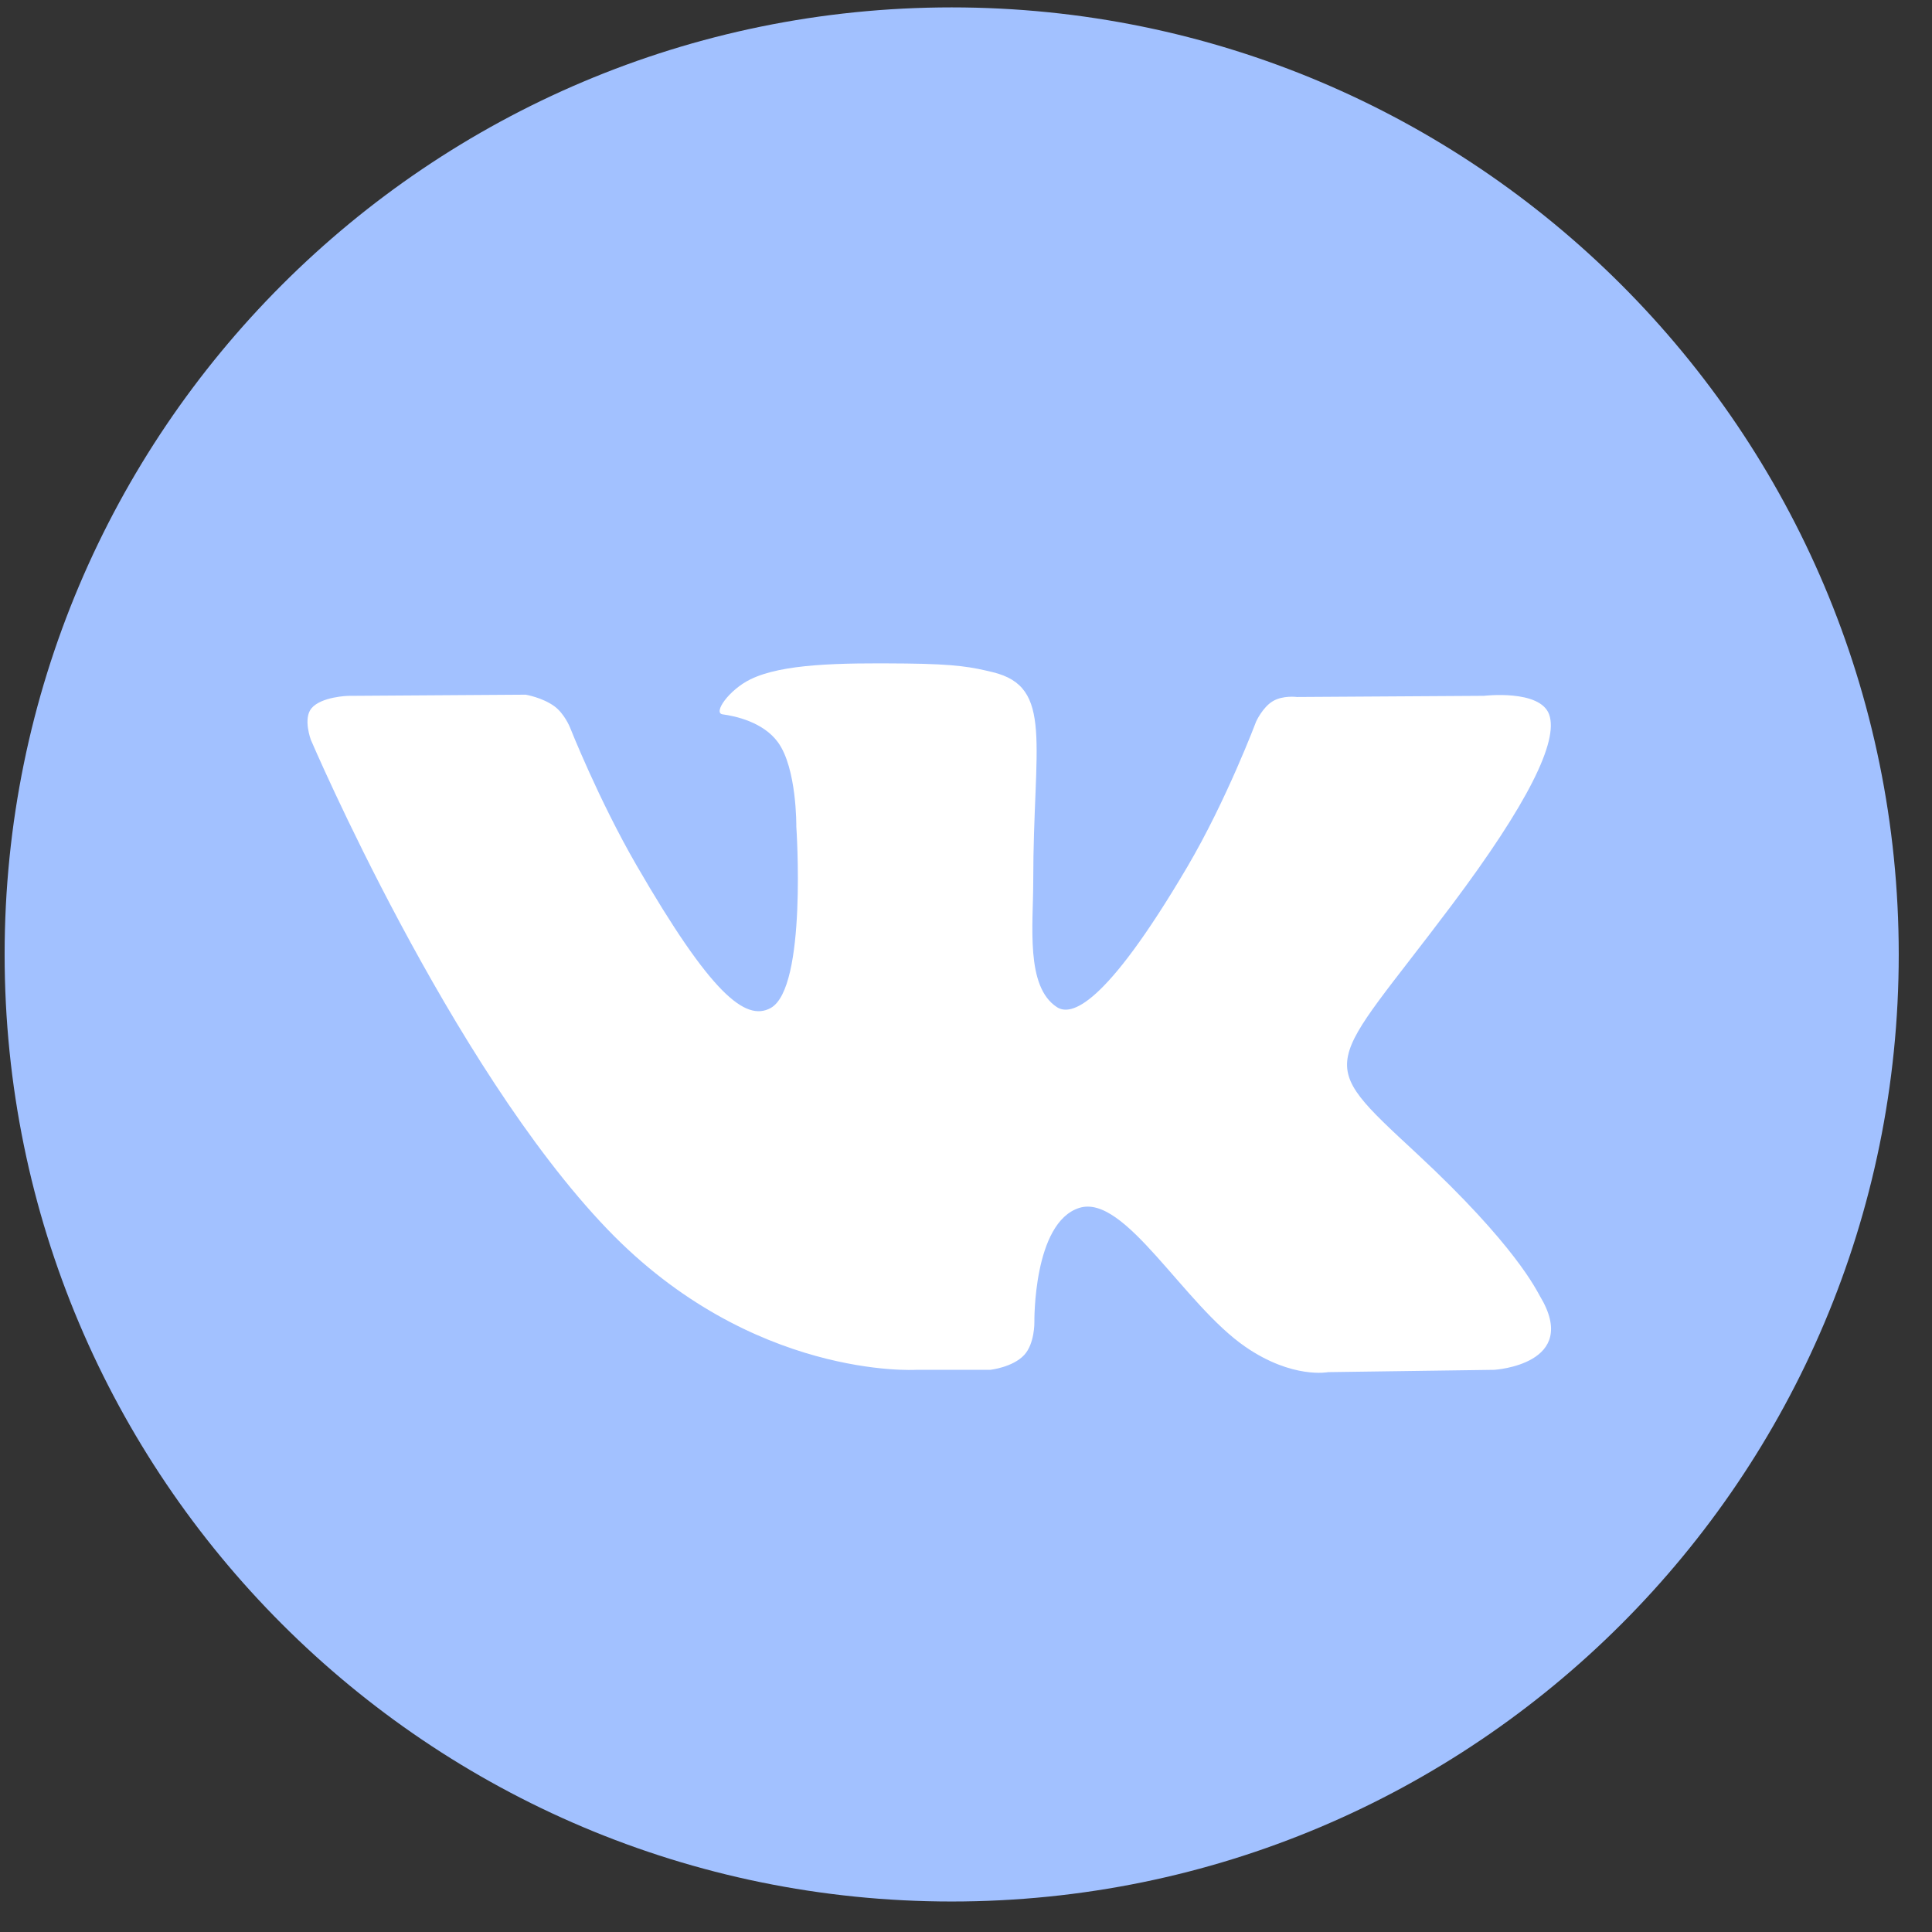
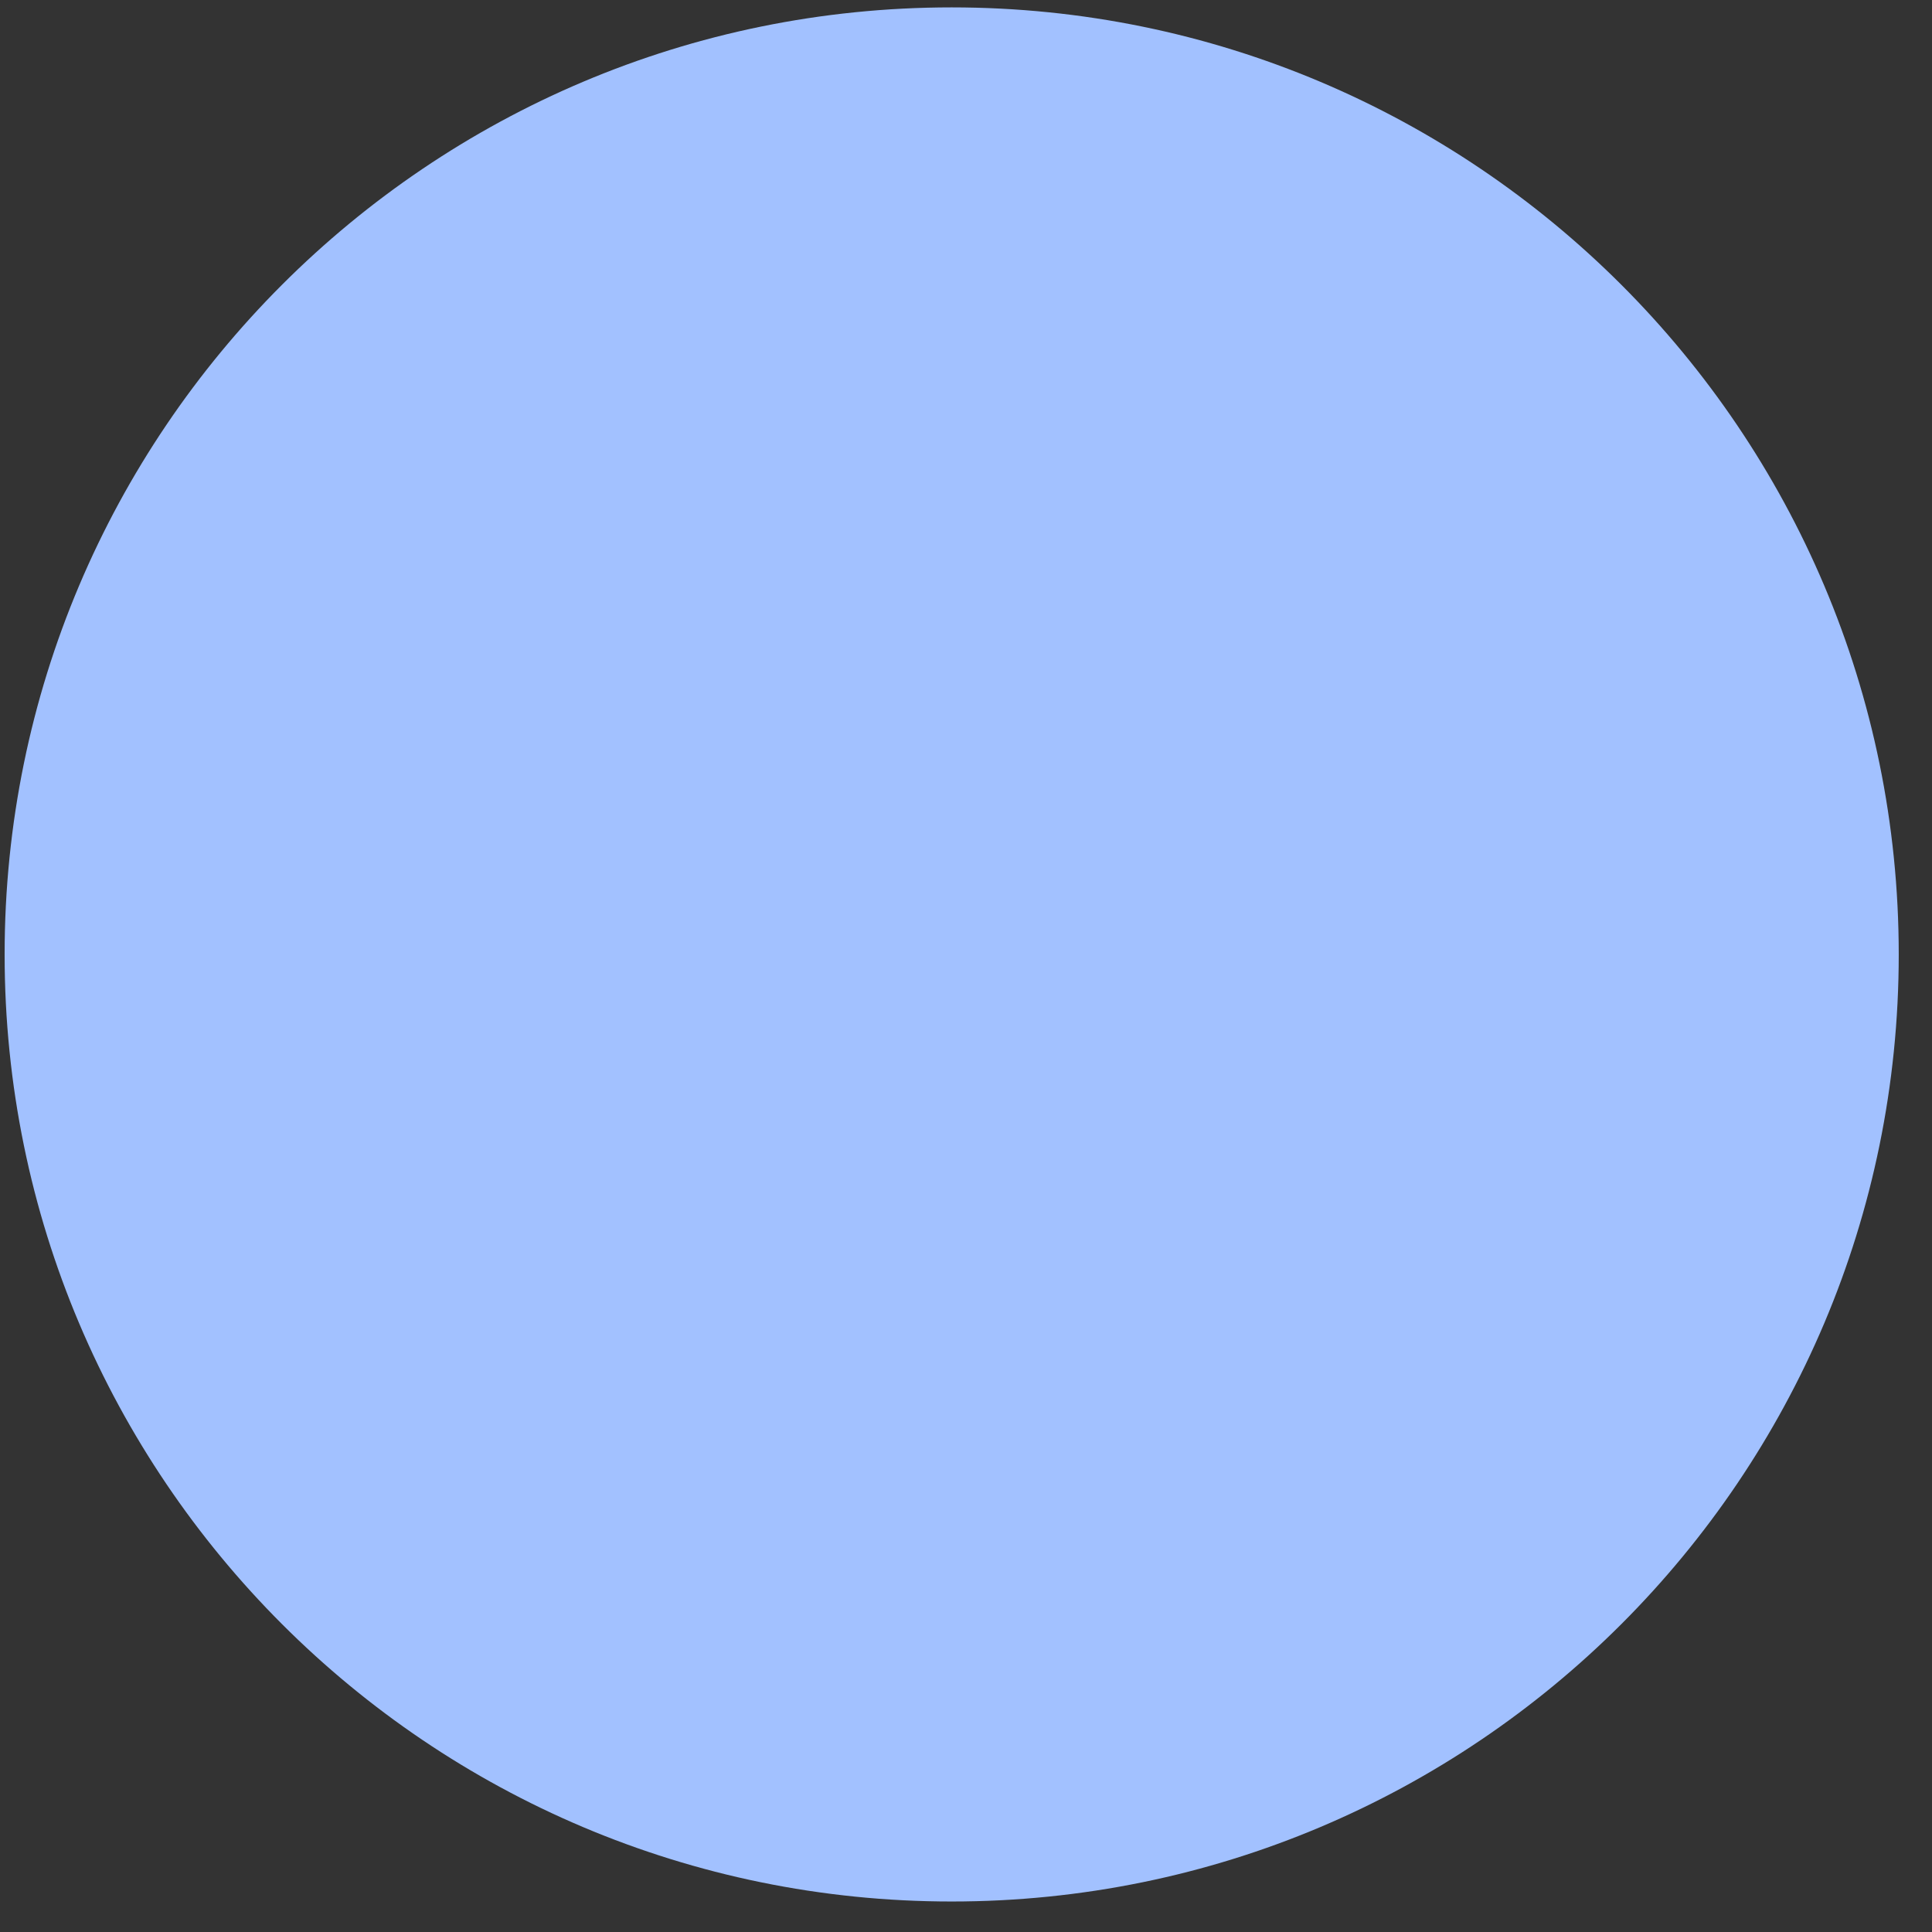
<svg xmlns="http://www.w3.org/2000/svg" width="51" height="51" viewBox="0 0 51 51" fill="none">
  <rect x="0" y="0" width="51" height="51" fill="#333333" stroke="none" />
  <path d="M25.122 50.195C38.929 50.195 50.122 39.002 50.122 25.195C50.122 11.388 38.929 0.195 25.122 0.195C11.315 0.195 0.122 11.388 0.122 25.195C0.122 39.002 11.315 50.195 25.122 50.195Z" fill="#A2C1FF" />
-   <path fill-rule="evenodd" clip-rule="evenodd" d="M24.178 36.16H26.14C26.14 36.16 26.733 36.095 27.036 35.769C27.314 35.469 27.305 34.907 27.305 34.907C27.305 34.907 27.267 32.274 28.489 31.886C29.694 31.504 31.24 34.431 32.88 35.556C34.12 36.408 35.062 36.221 35.062 36.221L39.446 36.16C39.446 36.16 41.739 36.019 40.651 34.215C40.562 34.068 40.018 32.882 37.392 30.444C34.643 27.893 35.011 28.305 38.323 23.892C40.339 21.204 41.145 19.563 40.894 18.861C40.653 18.191 39.17 18.368 39.17 18.368L34.234 18.399C34.234 18.399 33.868 18.349 33.597 18.511C33.332 18.67 33.161 19.041 33.161 19.041C33.161 19.041 32.38 21.121 31.338 22.89C29.14 26.622 28.261 26.819 27.902 26.587C27.066 26.047 27.275 24.417 27.275 23.26C27.275 19.643 27.823 18.135 26.207 17.744C25.67 17.615 25.275 17.529 23.903 17.515C22.142 17.497 20.651 17.52 19.807 17.934C19.246 18.209 18.812 18.822 19.076 18.857C19.403 18.901 20.141 19.056 20.533 19.59C21.039 20.278 21.021 21.823 21.021 21.823C21.021 21.823 21.312 26.081 20.342 26.61C19.677 26.973 18.764 26.232 16.805 22.846C15.801 21.112 15.043 19.194 15.043 19.194C15.043 19.194 14.897 18.836 14.636 18.645C14.319 18.412 13.877 18.338 13.877 18.338L9.187 18.369C9.187 18.369 8.483 18.389 8.224 18.695C7.994 18.967 8.206 19.53 8.206 19.53C8.206 19.53 11.878 28.122 16.036 32.451C19.849 36.42 24.178 36.16 24.178 36.16V36.16Z" fill="white" />
</svg>